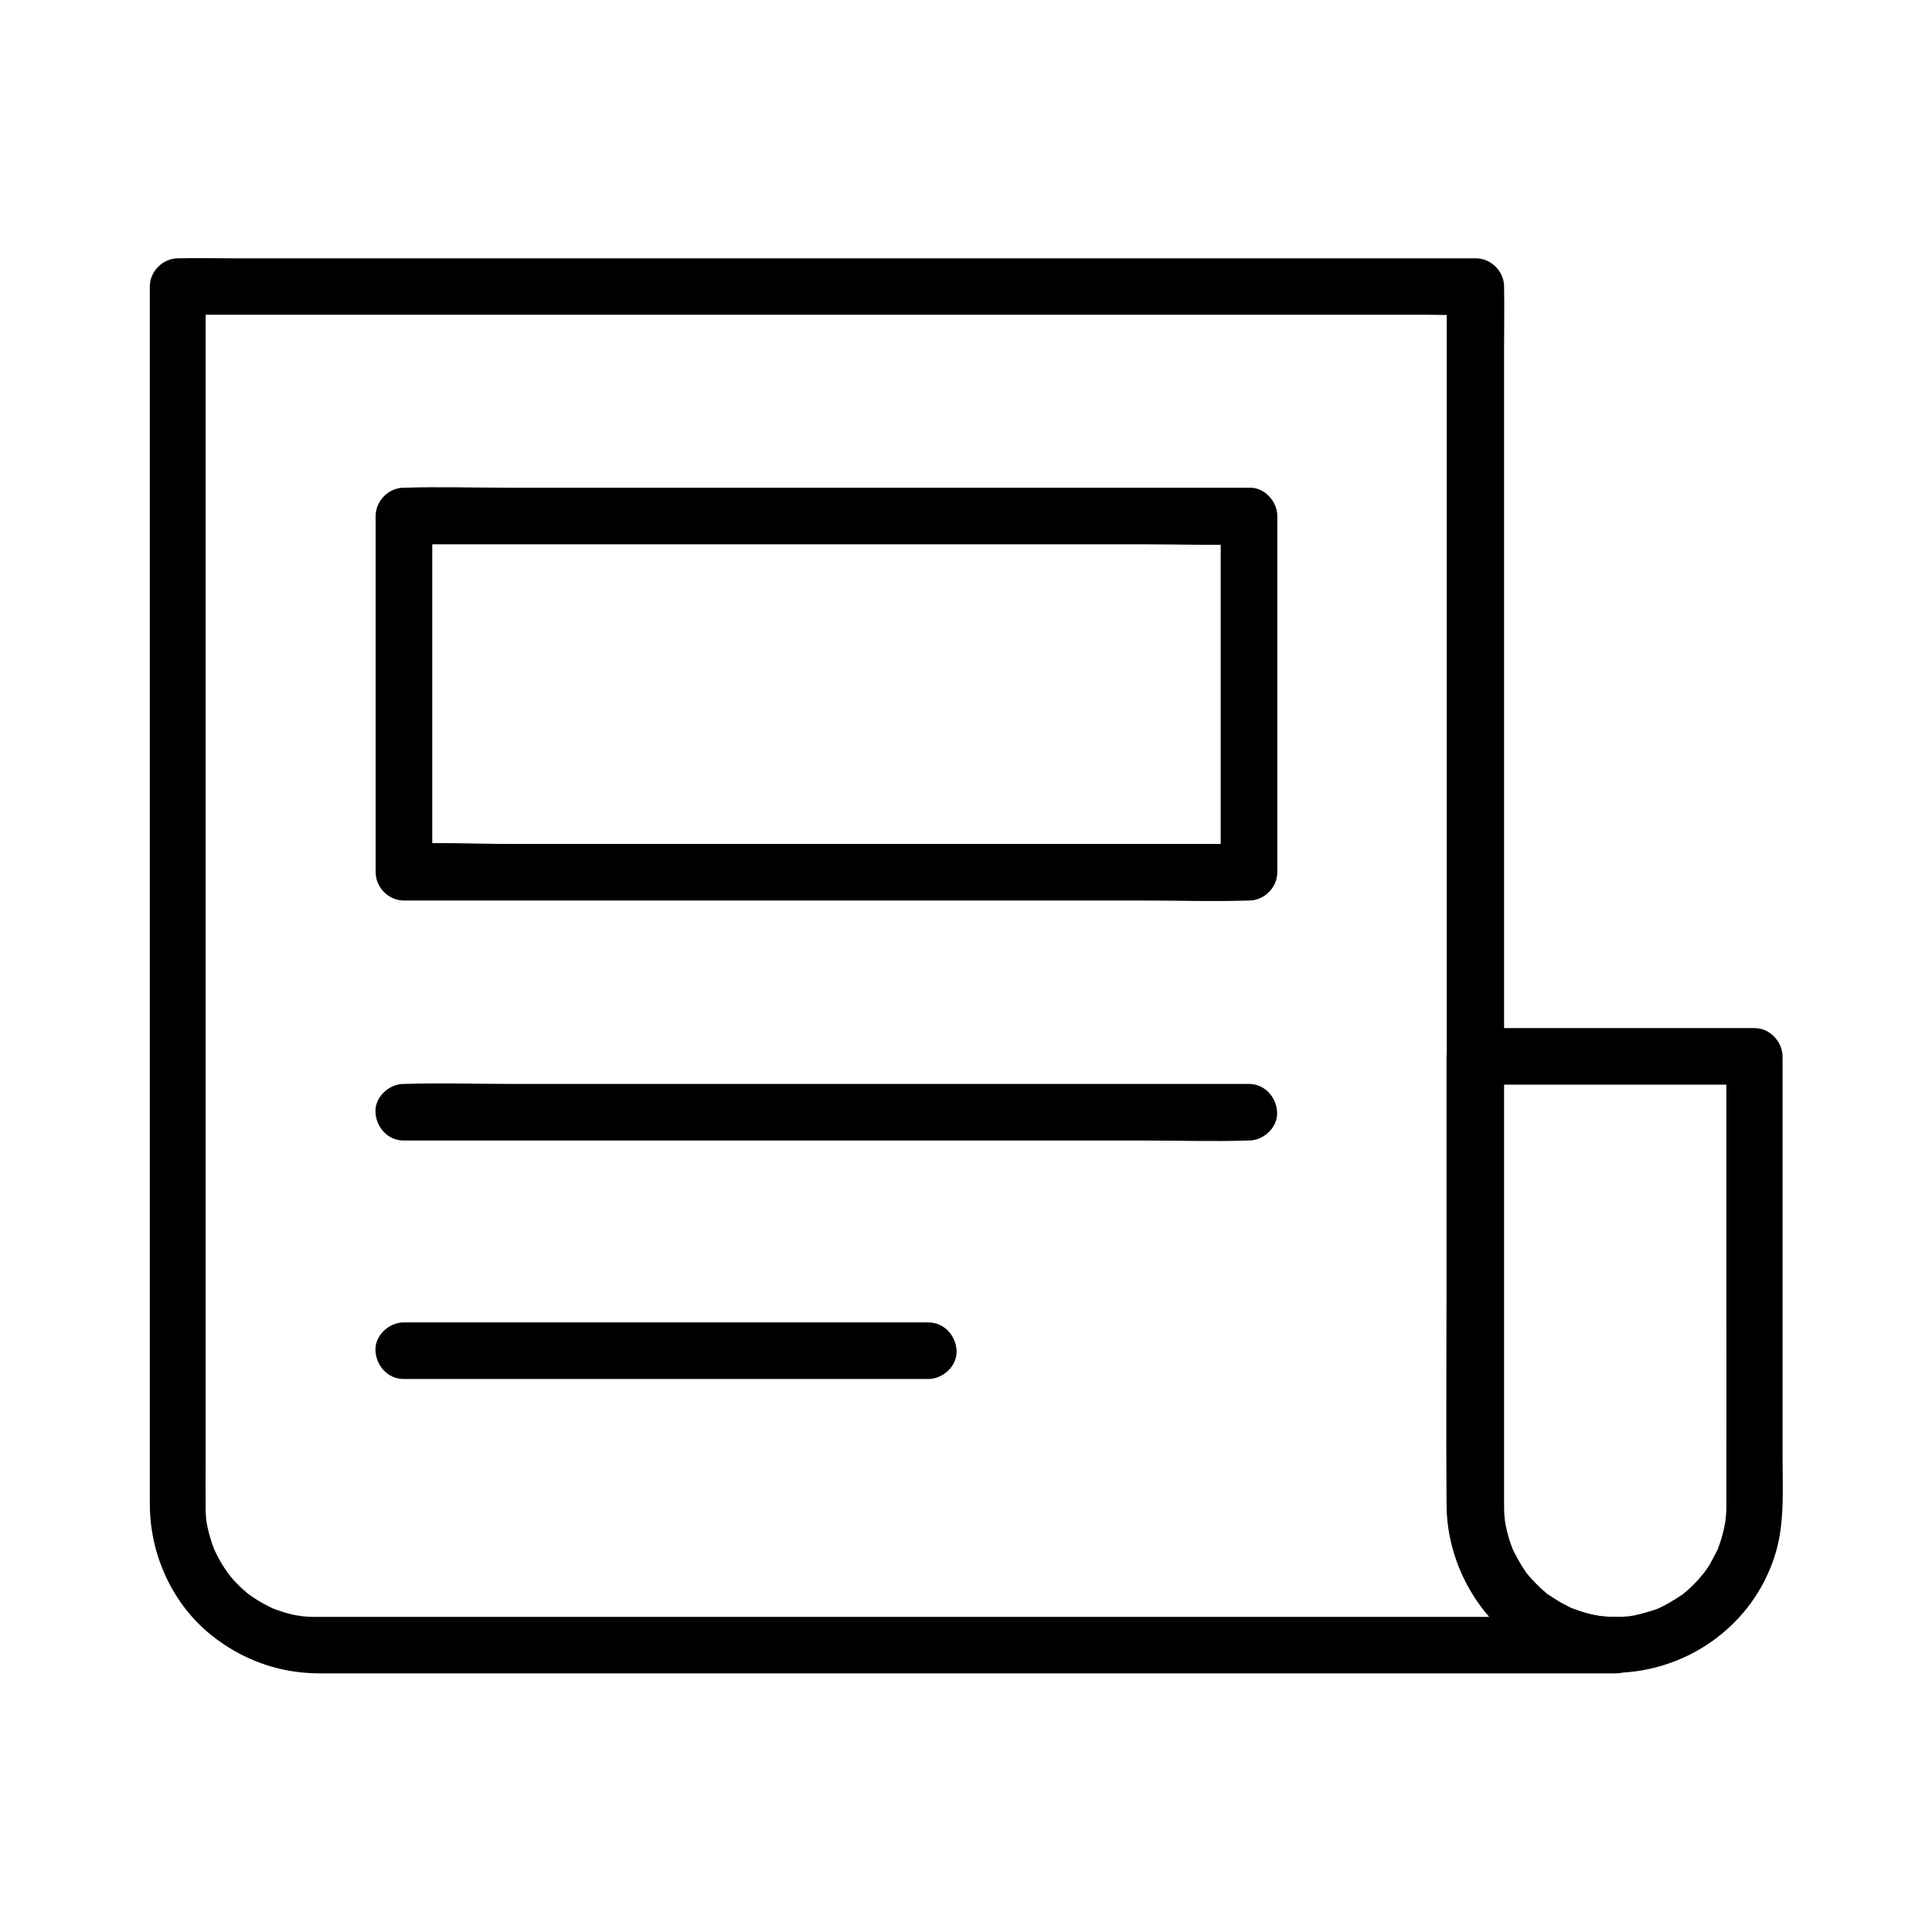
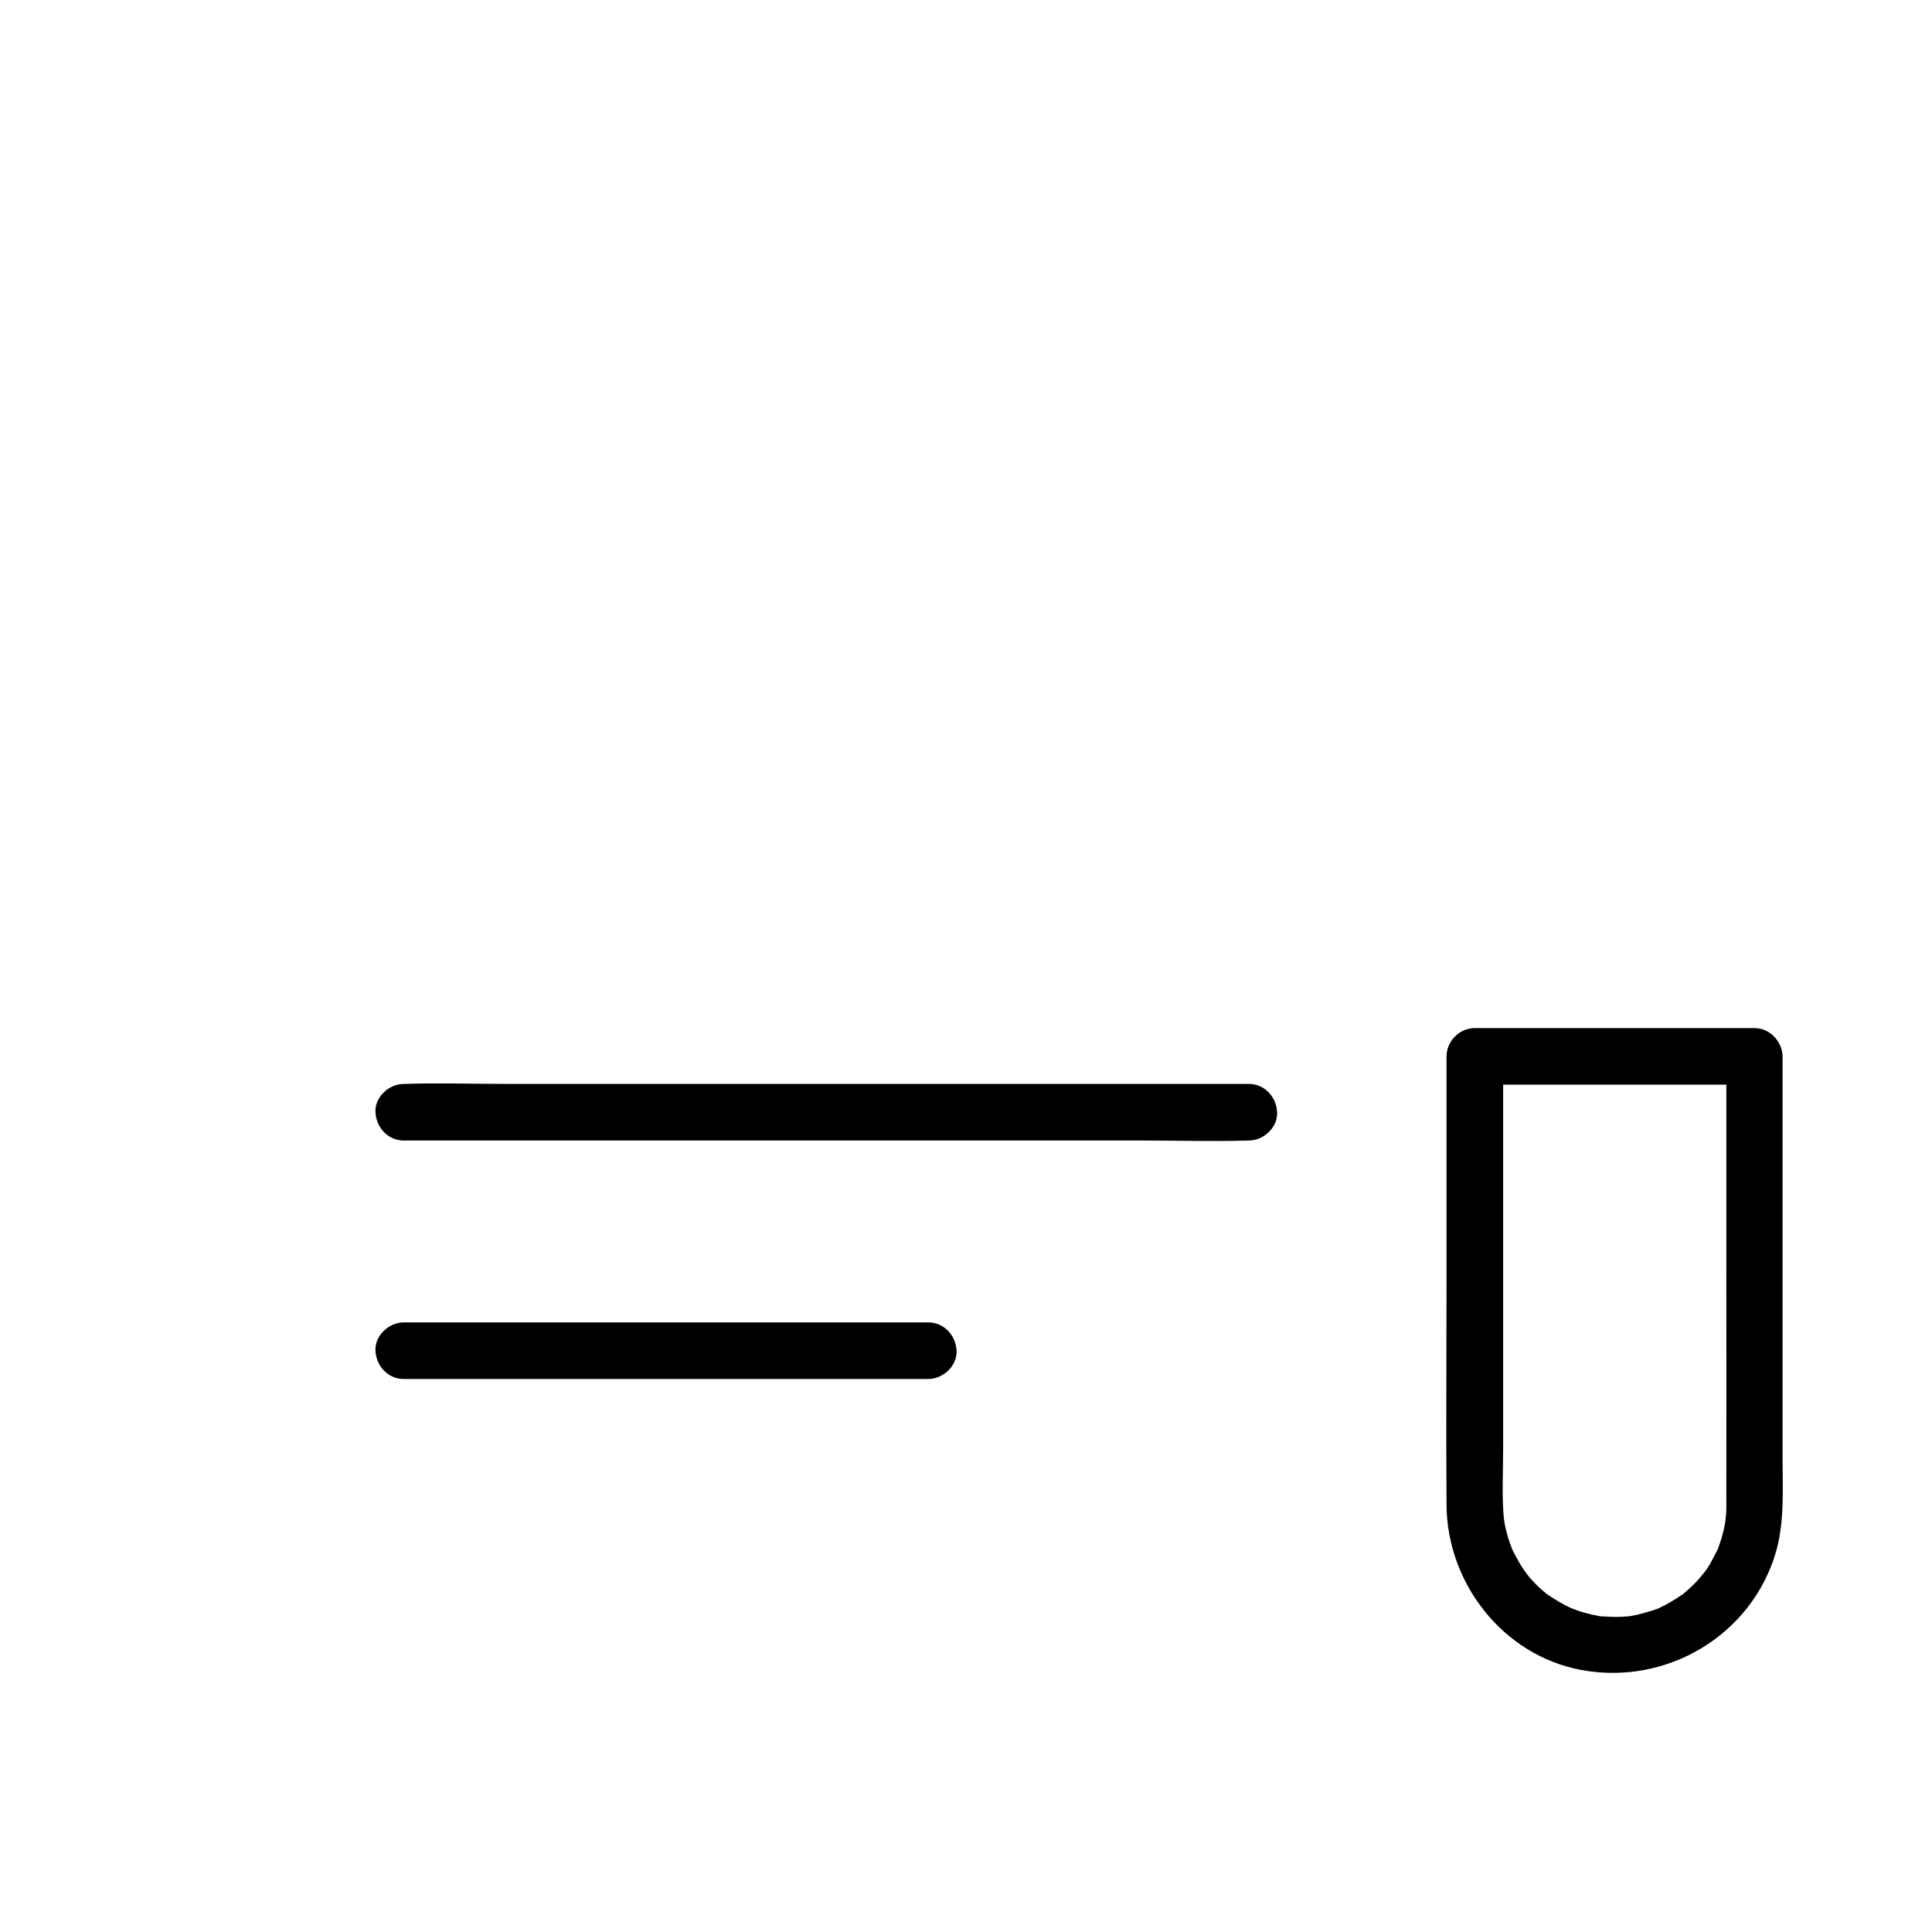
<svg xmlns="http://www.w3.org/2000/svg" height="300px" width="300px" fill="#000000" version="1.1" x="0px" y="0px" viewBox="0 0 1024 1024" style="enable-background:new 0 0 1024 1024;" xml:space="preserve">
  <g>
    <g>
      <g>
        <path d="M915,560c0,37.2,0,74.3,0,111.5c0,41.8,0.1,83.5,0,125.3c0,0.4,0,0.7,0,1.1c0,0.5,0,1,0,1.5     c0,0.9-0.1,1.9-0.1,2.8c0,0.6-0.7,6.3-0.2,2.9c-0.7,4.4-1.7,8.8-3.2,13.1c-0.3,0.8-0.6,1.7-0.9,2.5c-1.4,4,1.4-2.5-0.6,1.3     c-1.2,2.3-2.4,4.7-3.7,7c-1.1,1.9-2.4,3.7-3.7,5.4c1.8-2.4-2,2.3-2.6,3c-1.5,1.6-3,3.1-4.6,4.6c-1,0.9-2,1.7-3,2.6     c-2.6,2.2,1.5-0.9-1.1,0.8c-3.9,2.6-7.7,4.9-11.9,6.9c-2.3,1.1,3.3-1.1-0.7,0.3c-1.3,0.5-2.5,0.9-3.8,1.3     c-2.6,0.8-5.2,1.5-7.8,2.1c-0.9,0.2-1.8,0.3-2.7,0.5c-4.4,0.8,3-0.1-1.5,0.2c-2.3,0.2-4.6,0.3-7,0.3c-2.3,0-4.6-0.2-7-0.3     c-4.4-0.2,2.9,0.7-1.5-0.2c-1.3-0.3-2.7-0.5-4-0.8c-2.2-0.5-4.3-1.1-6.5-1.8c-0.9-0.3-6.6-2.6-3.9-1.4c-4.4-2-8.5-4.5-12.5-7.2     c-3.5-2.3,2.1,1.9-1.1-0.8c-0.8-0.7-1.7-1.4-2.5-2.1c-1.8-1.6-3.5-3.3-5.1-5.1c-0.6-0.6-1.2-1.3-1.7-2c-0.3-0.3-2.8-3.7-0.9-1.1     c-1.5-2.1-3-4.3-4.3-6.6c-1.1-1.9-2.1-3.9-3.1-5.8c-1.9-3.7,0.6,1.7-0.3-0.7c-0.4-1-0.8-2.1-1.2-3.1c-0.7-2.1-1.4-4.3-1.9-6.4     c-0.3-1.3-0.6-2.6-0.9-4c-0.1-0.7-0.6-4.7-0.3-1.4c-1.3-12.8-0.5-26-0.5-38.8c0-25,0-50,0-75c0-43.4,0-86.7,0-130.1     c0-0.8,0-1.6,0-2.4c-5,5-10,10-15,15c43.2,0,86.4,0,129.6,0c6.1,0,12.3,0,18.4,0c7.8,0,15.4-6.9,15-15c-0.4-8.1-6.6-15-15-15     c-43.2,0-86.4,0-129.6,0c-6.1,0-12.3,0-18.4,0c-8.1,0-15,6.9-15,15c0,38.8,0,77.7,0,116.5c0,40.4-0.3,80.9,0,121.4     c0.3,41.4,30,79.6,71.3,87.3c45.2,8.5,90.6-18.3,103.4-62.9c4.5-15.9,3.4-33.1,3.4-49.4c0-25.1,0-50.3,0-75.4     c0-44.9,0-89.9,0-134.8c0-0.9,0-1.7,0-2.6c0-7.8-6.9-15.4-15-15C921.9,545.4,915,551.6,915,560z" />
      </g>
    </g>
    <g>
      <g>
-         <path d="M856,857c-6.2,0-12.4,0-18.7,0c-17,0-34,0-51,0c-25,0-50,0-75.1,0c-30.5,0-60.9,0-91.4,0     c-33.3,0-66.6,0-99.9,0c-33.7,0-67.3,0-101,0c-31.1,0-62.1,0-93.2,0c-26,0-52,0-78.1,0c-18.4,0-36.7,0-55.1,0     c-8.1,0-16.2,0-24.3,0c-0.1,0-0.3,0-0.4,0c-1.4,0-2.8,0-4.2-0.1c-1.4-0.1-2.8-0.2-4.1-0.3c2.9,0.3-1.7-0.3-2.8-0.5     c-2.6-0.5-5.2-1.2-7.8-2.1c-1.3-0.4-2.5-0.9-3.8-1.3c-0.2-0.1-2.2-0.9-0.7-0.3c1.5,0.7-1-0.5-1.2-0.6c-2.4-1.2-4.7-2.4-6.9-3.8     c-1.1-0.7-2.2-1.4-3.3-2.2c-0.5-0.4-1.1-0.8-1.6-1.1c1.2,0.9,0.9,0.8-0.1-0.1c-2.1-1.9-4.3-3.7-6.2-5.8c-0.9-0.9-1.8-1.9-2.6-2.9     c-0.6-0.7-2.9-3.7-1.3-1.6c-1.5-2.1-3-4.3-4.3-6.6c-0.7-1.1-1.3-2.3-1.9-3.5c-0.3-0.6-0.6-1.2-0.9-1.8c-0.1-0.3-1.3-2.8-0.6-1.2     c0.6,1.3-0.7-2-0.9-2.5c-0.4-1.3-0.9-2.5-1.2-3.8c-0.9-3-1.6-6.1-2.1-9.2c-0.3-1.8,0,0.3,0.1,0.6c-0.1-0.7-0.1-1.4-0.2-2.1     c-0.1-1.4-0.2-2.8-0.2-4.2c0-0.7,0-1.4,0-2.2c-0.1-7.2,0-14.4,0-21.6c0-18.4,0-36.8,0-55.2c0-26.4,0-52.8,0-79.2     c0-31.5,0-63,0-94.5c0-33.6,0-67.3,0-100.9c0-33,0-65.9,0-98.9c0-29,0-57.9,0-86.9c0-22.2,0-44.4,0-66.6c0-12.4,0-24.9,0-37.3     c0-1.6,0-3.3,0-4.9c-5,5-10,10-15,15c6.1,0,12.2,0,18.3,0c16.7,0,33.4,0,50.1,0c24.6,0,49.2,0,73.8,0c30.2,0,60.4,0,90.5,0     c32.9,0,65.8,0,98.7,0c33.4,0,66.8,0,100.1,0c31,0,61.9,0,92.9,0c26.3,0,52.6,0,78.9,0c18.8,0,37.7,0,56.5,0c8.9,0,18,0.4,26.9,0     c0.4,0,0.8,0,1.1,0c-5-5-10-10-15-15c0,6.8,0,13.7,0,20.5c0,18.5,0,37.1,0,55.6c0,26.9,0,53.8,0,80.7c0,32.2,0,64.4,0,96.6     c0,34.5,0,69,0,103.5c0,33.3,0,66.6,0,99.9c0,29.1,0,58.2,0,87.3c0,21.9,0,43.7,0,65.6c0,11.2,0,22.5,0,33.7     c0,34.6,18.4,67.9,50.5,82.8c12.2,5.6,25,8.7,38.5,8.8c7.8,0.1,15.4-7,15-15C870.6,863.8,864.4,857.1,856,857     c-2.8,0-5.6-0.2-8.3-0.5c2.6,0.3-0.5-0.1-1.4-0.3c-1.8-0.3-3.5-0.7-5.3-1.2c-2.6-0.7-5.1-1.6-7.6-2.5c-2.7-1,1.2,0.7-1.3-0.6     c-1.4-0.7-2.8-1.4-4.1-2.1c-2.5-1.4-4.8-3-7.2-4.5c-2.3-1.5,1,1-1.1-0.8c-1.2-1-2.3-2-3.4-3c-1.9-1.8-3.7-3.7-5.4-5.6     c-0.4-0.5-2.6-3.1-1.7-2c1,1.3-0.3-0.4-0.4-0.6c-0.6-0.9-1.2-1.8-1.8-2.7c-1.4-2.2-2.7-4.5-3.9-6.8c-0.3-0.5-1.8-3.7-1.2-2.4     c0.7,1.5-0.2-0.5-0.3-0.7c-0.3-0.8-0.6-1.7-0.9-2.5c-0.9-2.5-1.6-5.1-2.2-7.7c-0.4-1.5-0.6-3.1-0.9-4.7c-0.3-1.8,0,0.3,0.1,0.6     c-0.1-0.9-0.2-1.8-0.3-2.8c-0.2-2.2-0.2-4.3-0.2-6.5c0-9.4,0-18.7,0-28.1c0-20.1,0-40.2,0-60.4c0-27.8,0-55.6,0-83.5     c0-32.5,0-64.9,0-97.4c0-34,0-68.1,0-102.1c0-32.6,0-65.1,0-97.7c0-28,0-56.1,0-84.1c0-20.4,0-40.9,0-61.3c0-9.8,0.2-19.6,0-29.3     c0-0.4,0-0.8,0-1.3c0-8.1-6.9-15-15-15c-6.1,0-12.2,0-18.3,0c-16.7,0-33.4,0-50.1,0c-24.6,0-49.2,0-73.8,0c-30.2,0-60.4,0-90.5,0     c-32.9,0-65.8,0-98.7,0c-33.4,0-66.8,0-100.1,0c-31,0-61.9,0-92.9,0c-26.3,0-52.6,0-78.9,0c-18.8,0-37.7,0-56.5,0     c-9,0-17.9-0.2-26.9,0c-0.4,0-0.8,0-1.1,0c-8.1,0-15,6.9-15,15c0,6.7,0,13.3,0,20c0,18.1,0,36.1,0,54.2c0,26.3,0,52.6,0,78.8     c0,31.7,0,63.4,0,95.1c0,33.8,0,67.6,0,101.4c0,33.2,0,66.3,0,99.5c0,29.2,0,58.4,0,87.5c0,22.4,0,44.9,0,67.3     c0,12.5,0,24.9,0,37.4c0,2.5,0,5.1,0.1,7.6c0.9,25.2,12.6,49.9,32.3,65.8c16.3,13.1,35.9,20.3,56.9,20.4c2.3,0,4.7,0,7,0     c13.2,0,26.4,0,39.6,0c22.5,0,45,0,67.5,0c28.9,0,57.8,0,86.6,0c32.9,0,65.8,0,98.6,0c33.9,0,67.8,0,101.7,0     c32.5,0,65.1,0,97.6,0c28.2,0,56.4,0,84.6,0c21.4,0,42.8,0,64.1,0c11.9,0,23.9,0,35.8,0c1.5,0,3.1,0,4.6,0c7.8,0,15.4-6.9,15-15     C870.6,863.9,864.4,857,856,857z" />
-       </g>
+         </g>
    </g>
    <g>
      <g>
        <path d="M492,700.9c-31.4,0-62.8,0-94.2,0c-49.8,0-99.7,0-149.5,0c-11.4,0-22.9,0-34.3,0c-7.8,0-15.4,6.9-15,15     c0.4,8.1,6.6,15,15,15c31.4,0,62.8,0,94.2,0c49.8,0,99.7,0,149.5,0c11.4,0,22.9,0,34.3,0c7.8,0,15.4-6.9,15-15     C506.6,707.8,500.4,700.9,492,700.9L492,700.9z" />
      </g>
    </g>
    <g>
      <g>
-         <path d="M647,273.5c0,21.3,0,42.7,0,64c0,33.8,0,67.6,0,101.4c0,7.8,0,15.6,0,23.4c5-5,10-10,15-15     c-14.8,0-29.6,0-44.4,0c-35.7,0-71.5,0-107.2,0c-43.1,0-86.2,0-129.3,0c-37.3,0-74.5,0-111.8,0c-18.1,0-36.5-1-54.5,0     c-0.2,0-0.5,0-0.7,0c5,5,10,10,15,15c0-21.3,0-42.7,0-64c0-33.8,0-67.6,0-101.4c0-7.8,0-15.6,0-23.4c-5,5-10,10-15,15     c14.8,0,29.6,0,44.4,0c35.7,0,71.5,0,107.2,0c43.1,0,86.2,0,129.3,0c37.3,0,74.5,0,111.8,0c18.1,0,36.4,0.6,54.5,0     c0.2,0,0.5,0,0.7,0c7.8,0,15.4-6.9,15-15c-0.4-8.1-6.6-15-15-15c-14.8,0-29.6,0-44.4,0c-35.7,0-71.5,0-107.2,0     c-43.1,0-86.2,0-129.3,0c-37.3,0-74.5,0-111.8,0c-18.1,0-36.4-0.6-54.5,0c-0.2,0-0.5,0-0.7,0c-8.1,0-15,6.9-15,15     c0,21.3,0,42.7,0,64c0,33.8,0,67.6,0,101.4c0,7.8,0,15.6,0,23.4c0,8.1,6.9,15,15,15c14.8,0,29.6,0,44.4,0c35.7,0,71.5,0,107.2,0     c43.1,0,86.2,0,129.3,0c37.3,0,74.5,0,111.8,0c18.1,0,36.4,0.6,54.5,0c0.2,0,0.5,0,0.7,0c8.1,0,15-6.9,15-15c0-21.3,0-42.7,0-64     c0-33.8,0-67.6,0-101.4c0-7.8,0-15.6,0-23.4c0-7.8-6.9-15.4-15-15C653.9,258.9,647,265.1,647,273.5z" />
-       </g>
+         </g>
    </g>
    <g>
      <g>
        <path d="M214,604.5c14.8,0,29.6,0,44.4,0c35.7,0,71.5,0,107.2,0c43.1,0,86.2,0,129.3,0c37.3,0,74.5,0,111.8,0     c18.1,0,36.4,0.6,54.5,0c0.2,0,0.5,0,0.7,0c7.8,0,15.4-6.9,15-15c-0.4-8.1-6.6-15-15-15c-14.8,0-29.6,0-44.4,0     c-35.7,0-71.5,0-107.2,0c-43.1,0-86.2,0-129.3,0c-37.3,0-74.5,0-111.8,0c-18.1,0-36.4-0.6-54.5,0c-0.2,0-0.5,0-0.7,0     c-7.8,0-15.4,6.9-15,15C199.4,597.6,205.6,604.5,214,604.5L214,604.5z" />
      </g>
    </g>
  </g>
</svg>